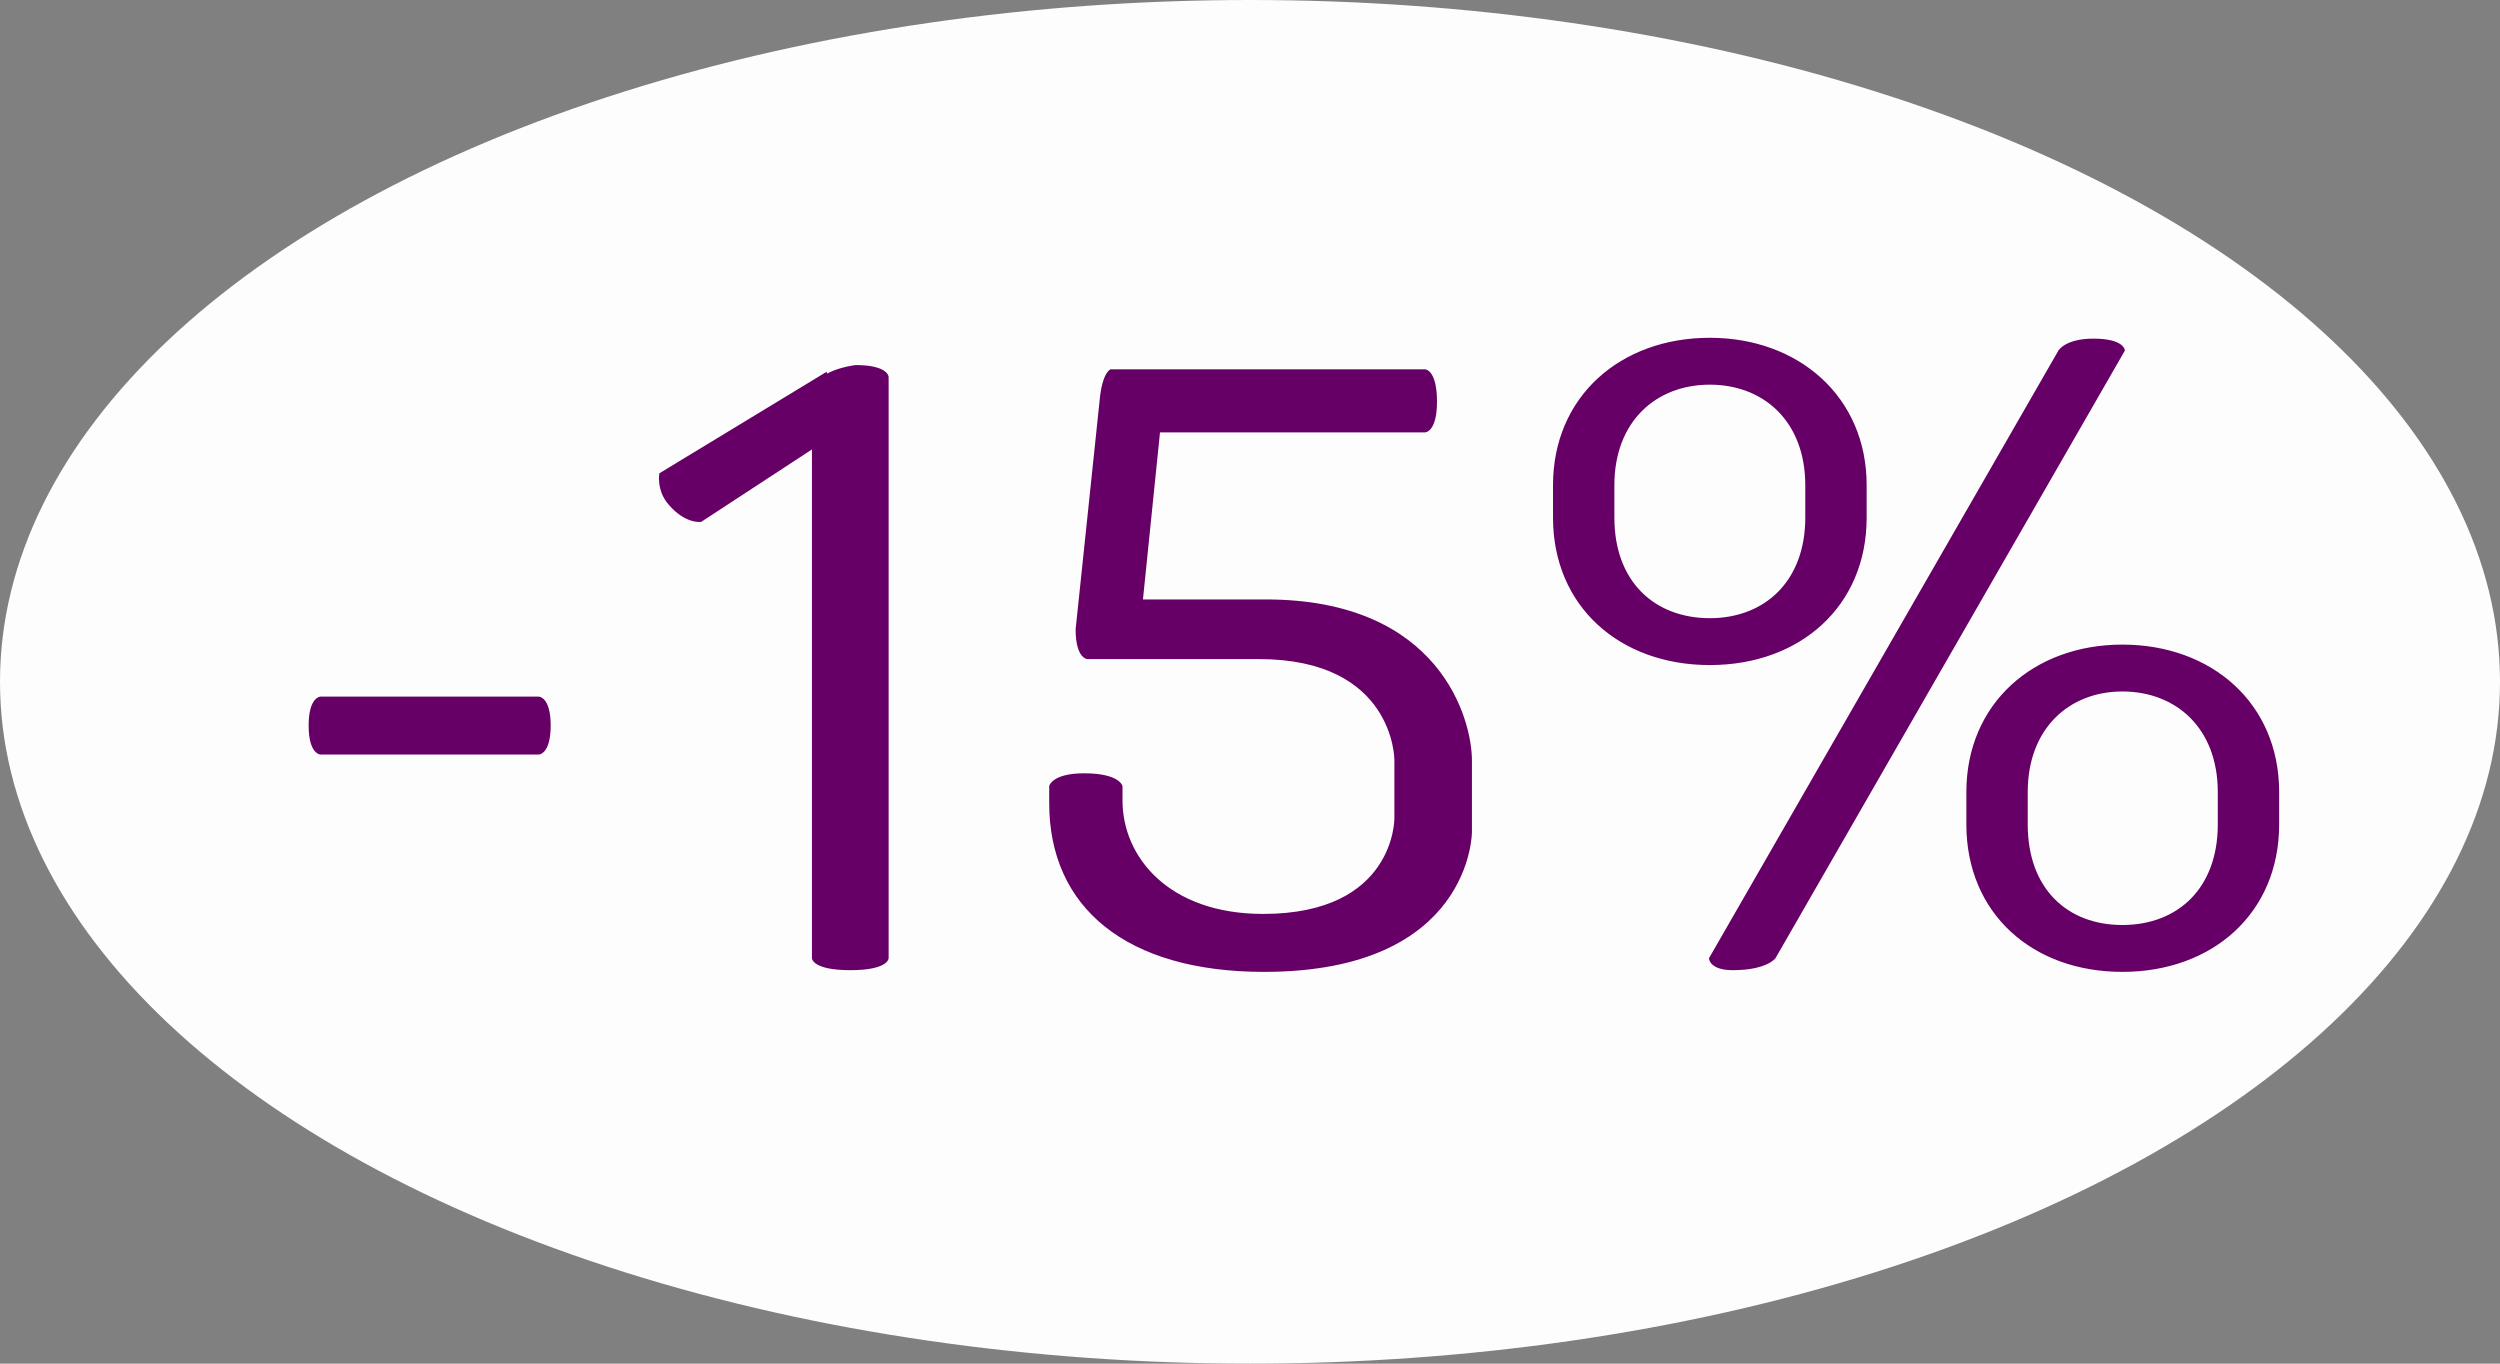
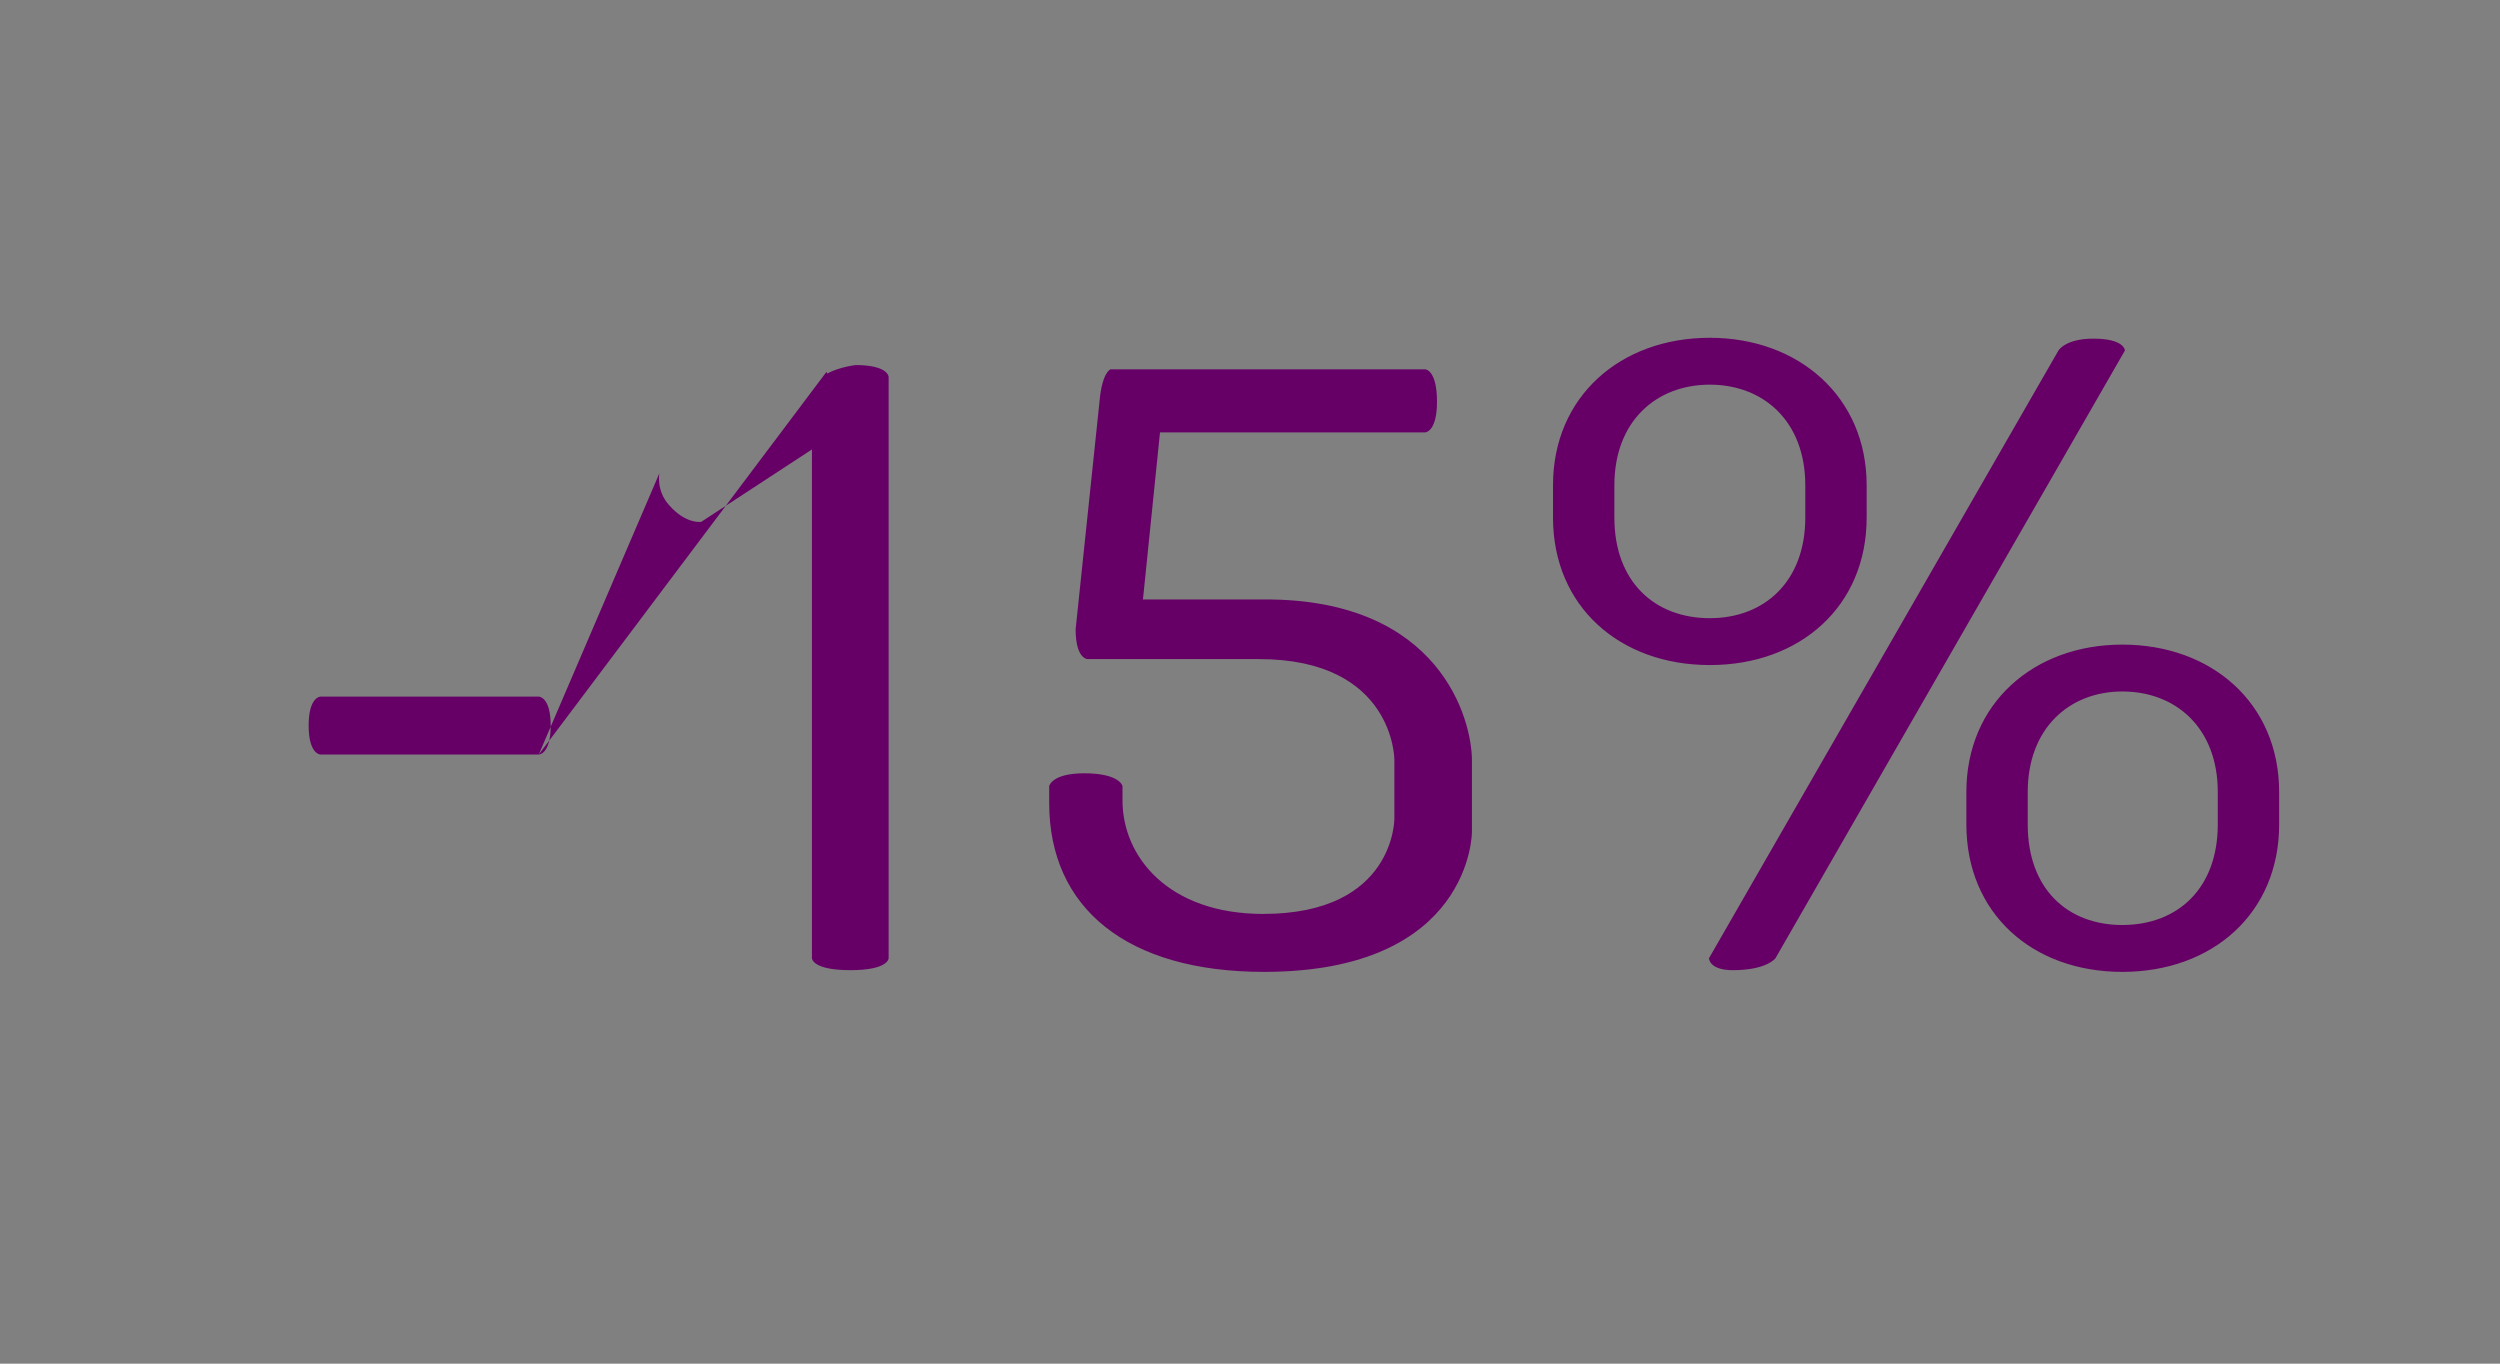
<svg xmlns="http://www.w3.org/2000/svg" width="44" height="24" viewBox="0 0 44 24" fill="none">
  <rect x="0" y="0" width="44" height="24" fill="#808080" stroke="none" />
-   <ellipse cx="22" cy="12" rx="22" ry="12" fill="#FDFDFD" />
-   <path d="M9.482 13.28H5.642C5.642 13.28 5.432 13.28 5.432 12.77C5.432 12.26 5.642 12.26 5.642 12.26H9.482C9.482 12.26 9.692 12.26 9.692 12.77C9.692 13.28 9.482 13.28 9.482 13.28ZM11.605 8.33L14.546 6.545L14.56 6.575C14.665 6.515 14.845 6.455 15.056 6.425C15.64 6.425 15.64 6.635 15.64 6.635V16.865C15.64 16.865 15.64 17.075 14.966 17.075C14.29 17.075 14.29 16.865 14.29 16.865V7.91L12.341 9.185C12.341 9.185 12.07 9.23 11.771 8.885C11.546 8.63 11.605 8.33 11.605 8.33ZM25.081 7.61H20.416L20.116 10.55H22.276C25.351 10.55 25.906 12.665 25.906 13.385V14.645C25.906 14.645 25.906 17.105 22.246 17.105C19.831 17.105 18.466 15.98 18.466 14.135V13.835C18.466 13.835 18.511 13.61 19.081 13.61C19.711 13.61 19.756 13.835 19.756 13.835V14.09C19.756 15.08 20.566 16.085 22.231 16.085C24.556 16.085 24.541 14.405 24.541 14.405V13.37C24.541 13.37 24.541 11.6 22.156 11.6H19.141C19.141 11.6 18.931 11.6 18.931 11.075L19.351 7.07C19.396 6.545 19.546 6.5 19.546 6.5H25.081C25.081 6.5 25.291 6.5 25.291 7.07C25.291 7.61 25.081 7.61 25.081 7.61ZM30.078 16.865L36.228 6.17C36.228 6.17 36.348 5.96 36.843 5.96C37.398 5.96 37.398 6.17 37.398 6.17L31.248 16.865C31.248 16.865 31.098 17.075 30.498 17.075C30.078 17.075 30.078 16.865 30.078 16.865ZM34.608 14.51V13.94C34.608 12.38 35.793 11.345 37.353 11.345C38.928 11.345 40.113 12.38 40.113 13.94V14.51C40.113 16.07 38.943 17.105 37.353 17.105C35.763 17.105 34.608 16.07 34.608 14.51ZM35.688 13.94V14.51C35.688 15.65 36.393 16.28 37.353 16.28C38.328 16.28 39.033 15.635 39.033 14.51V13.94C39.033 12.815 38.298 12.17 37.353 12.17C36.423 12.17 35.688 12.815 35.688 13.94ZM27.333 9.11V8.54C27.333 6.98 28.518 5.945 30.093 5.945C31.653 5.945 32.853 6.98 32.853 8.54V9.11C32.853 10.67 31.683 11.705 30.093 11.705C28.503 11.705 27.333 10.67 27.333 9.11ZM28.413 8.54V9.11C28.413 10.25 29.133 10.88 30.093 10.88C31.053 10.88 31.773 10.235 31.773 9.11V8.54C31.773 7.415 31.038 6.77 30.093 6.77C29.148 6.77 28.413 7.415 28.413 8.54Z" fill="#660066" />
+   <path d="M9.482 13.28H5.642C5.642 13.28 5.432 13.28 5.432 12.77C5.432 12.26 5.642 12.26 5.642 12.26H9.482C9.482 12.26 9.692 12.26 9.692 12.77C9.692 13.28 9.482 13.28 9.482 13.28ZL14.546 6.545L14.56 6.575C14.665 6.515 14.845 6.455 15.056 6.425C15.64 6.425 15.64 6.635 15.64 6.635V16.865C15.64 16.865 15.64 17.075 14.966 17.075C14.29 17.075 14.29 16.865 14.29 16.865V7.91L12.341 9.185C12.341 9.185 12.07 9.23 11.771 8.885C11.546 8.63 11.605 8.33 11.605 8.33ZM25.081 7.61H20.416L20.116 10.55H22.276C25.351 10.55 25.906 12.665 25.906 13.385V14.645C25.906 14.645 25.906 17.105 22.246 17.105C19.831 17.105 18.466 15.98 18.466 14.135V13.835C18.466 13.835 18.511 13.61 19.081 13.61C19.711 13.61 19.756 13.835 19.756 13.835V14.09C19.756 15.08 20.566 16.085 22.231 16.085C24.556 16.085 24.541 14.405 24.541 14.405V13.37C24.541 13.37 24.541 11.6 22.156 11.6H19.141C19.141 11.6 18.931 11.6 18.931 11.075L19.351 7.07C19.396 6.545 19.546 6.5 19.546 6.5H25.081C25.081 6.5 25.291 6.5 25.291 7.07C25.291 7.61 25.081 7.61 25.081 7.61ZM30.078 16.865L36.228 6.17C36.228 6.17 36.348 5.96 36.843 5.96C37.398 5.96 37.398 6.17 37.398 6.17L31.248 16.865C31.248 16.865 31.098 17.075 30.498 17.075C30.078 17.075 30.078 16.865 30.078 16.865ZM34.608 14.51V13.94C34.608 12.38 35.793 11.345 37.353 11.345C38.928 11.345 40.113 12.38 40.113 13.94V14.51C40.113 16.07 38.943 17.105 37.353 17.105C35.763 17.105 34.608 16.07 34.608 14.51ZM35.688 13.94V14.51C35.688 15.65 36.393 16.28 37.353 16.28C38.328 16.28 39.033 15.635 39.033 14.51V13.94C39.033 12.815 38.298 12.17 37.353 12.17C36.423 12.17 35.688 12.815 35.688 13.94ZM27.333 9.11V8.54C27.333 6.98 28.518 5.945 30.093 5.945C31.653 5.945 32.853 6.98 32.853 8.54V9.11C32.853 10.67 31.683 11.705 30.093 11.705C28.503 11.705 27.333 10.67 27.333 9.11ZM28.413 8.54V9.11C28.413 10.25 29.133 10.88 30.093 10.88C31.053 10.88 31.773 10.235 31.773 9.11V8.54C31.773 7.415 31.038 6.77 30.093 6.77C29.148 6.77 28.413 7.415 28.413 8.54Z" fill="#660066" />
</svg>